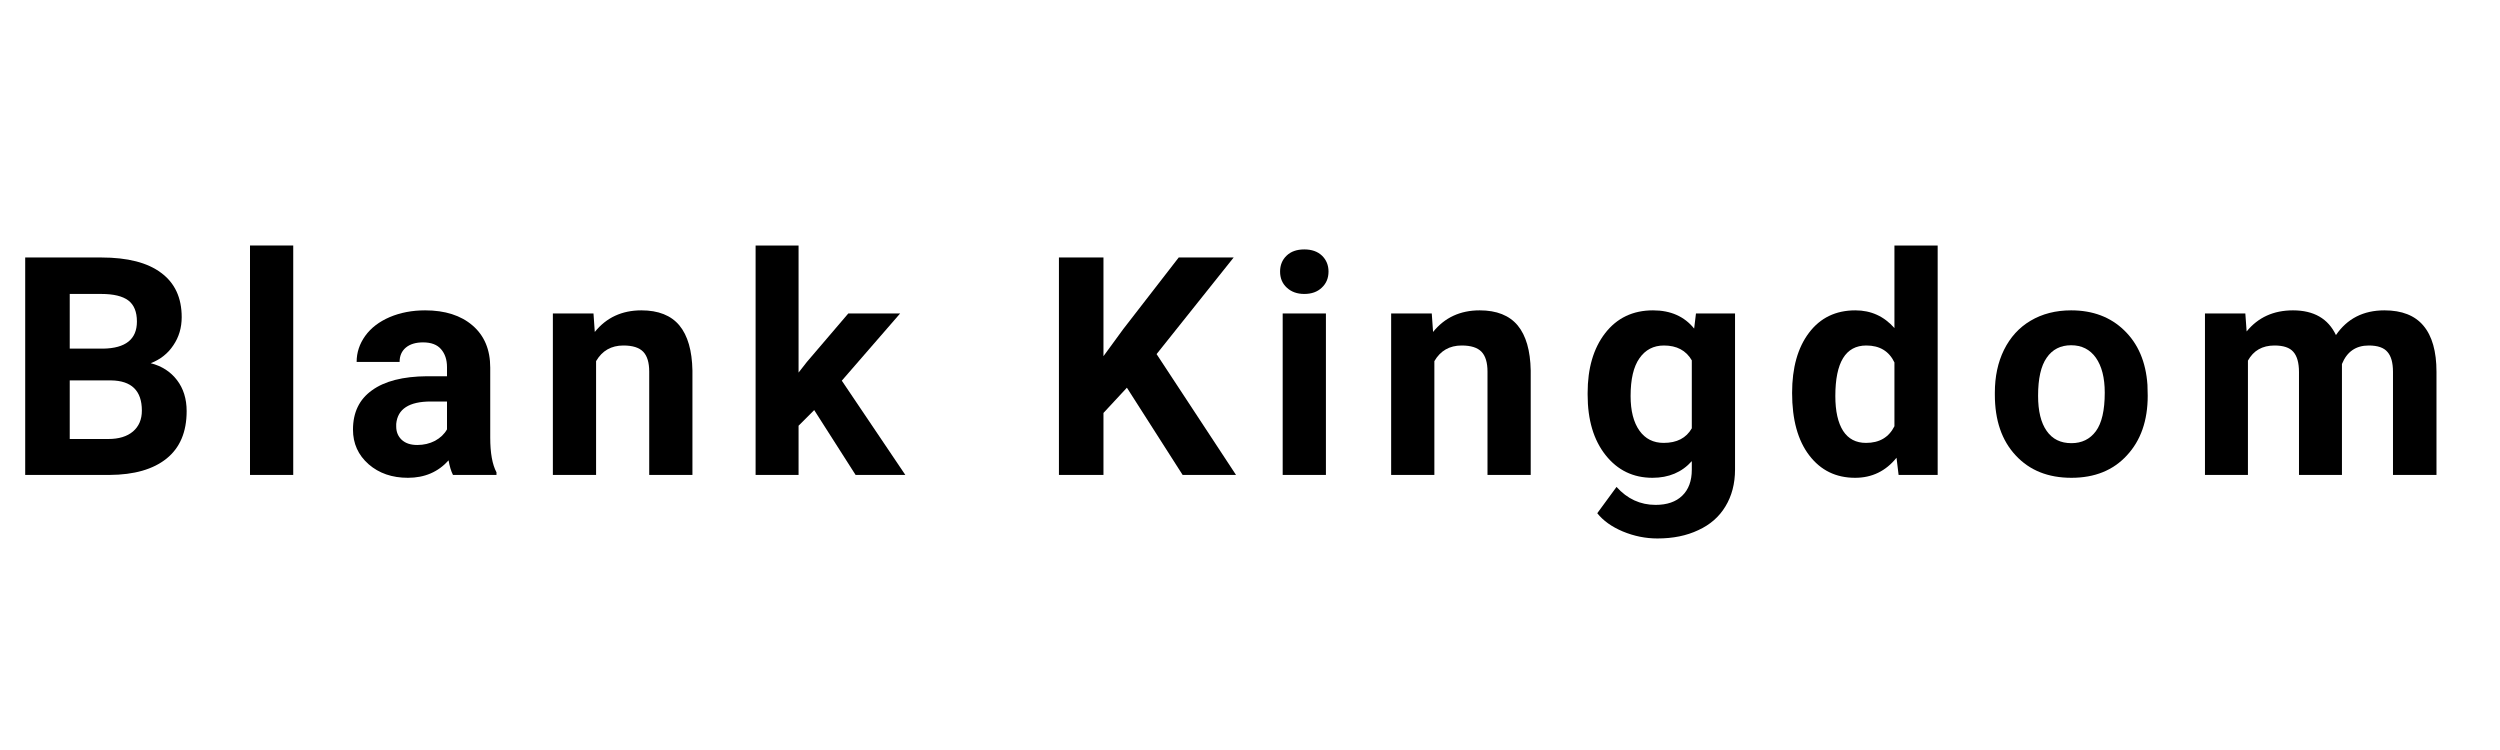
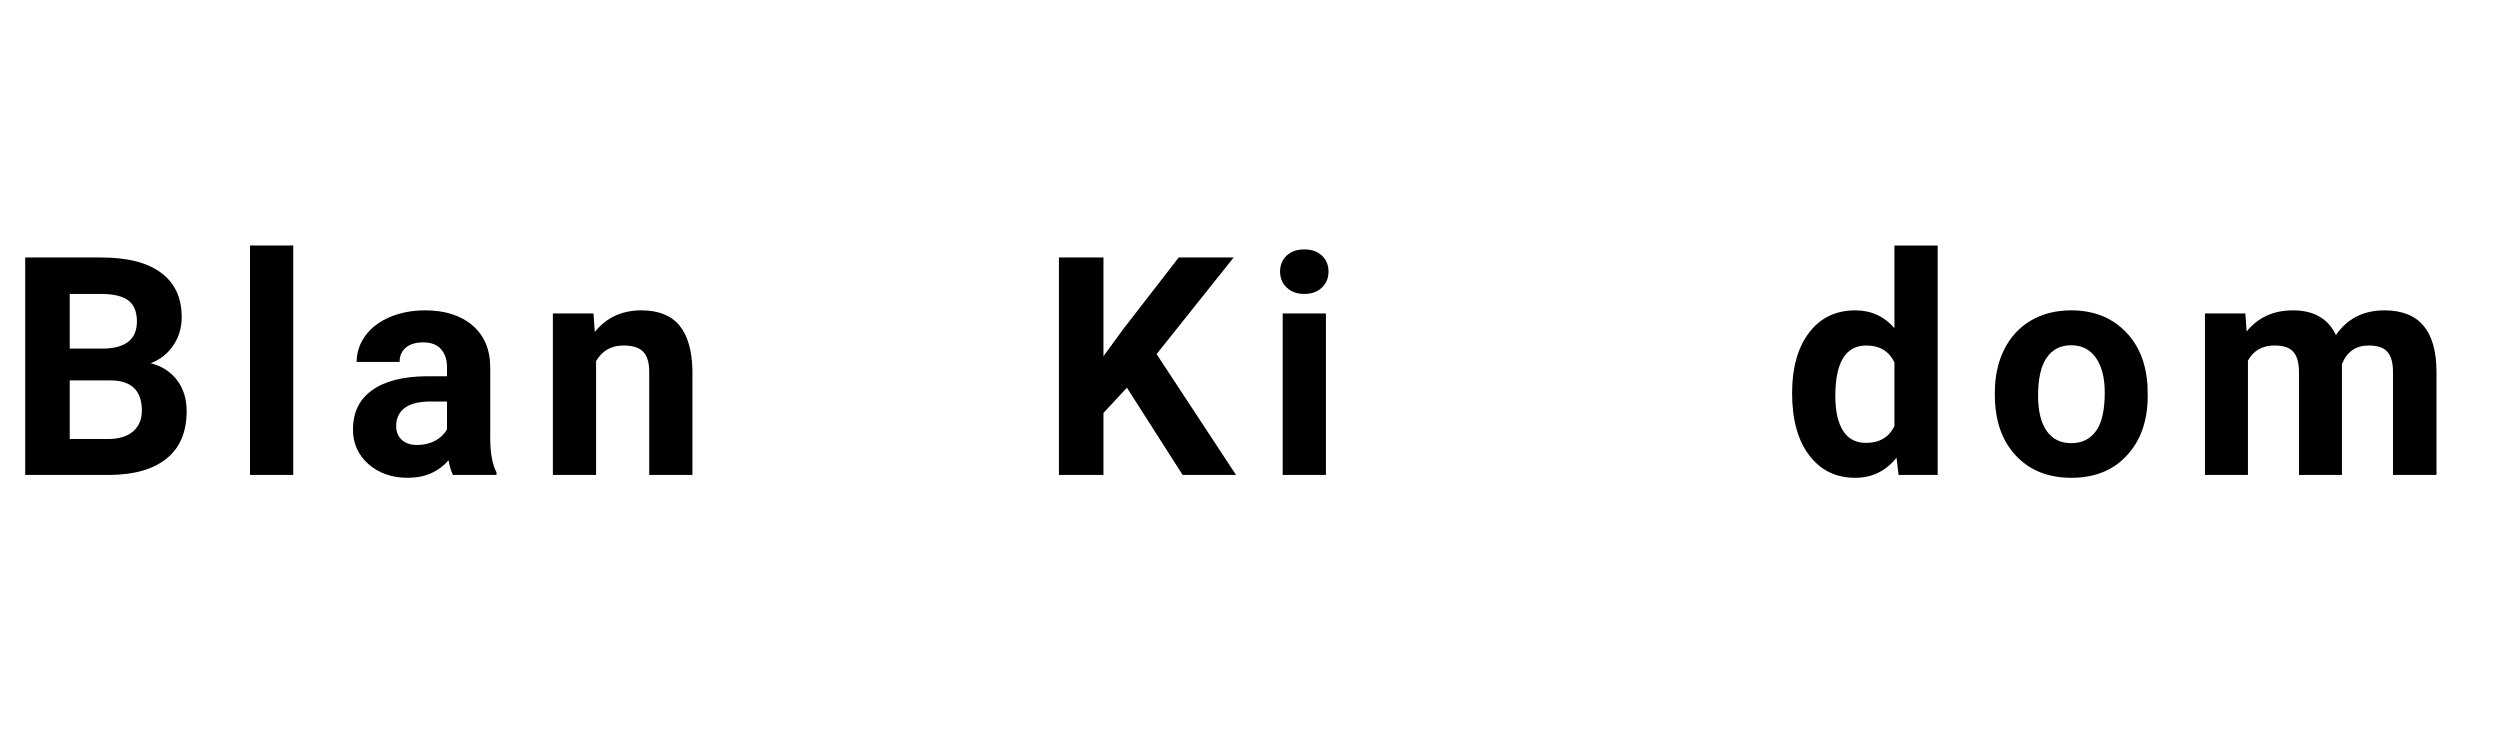
<svg xmlns="http://www.w3.org/2000/svg" version="1.0" preserveAspectRatio="xMidYMid meet" height="60" viewBox="0 0 150 45" zoomAndPan="magnify" width="200">
  <defs>
    <g />
    <clipPath id="27fc3d61ad">
      <rect height="23" y="0" width="150" x="0" />
    </clipPath>
  </defs>
  <g transform="matrix(1, 0, 0, 1, 0, 11)">
    <g clip-path="url(#27fc3d61ad)">
      <g fill-opacity="1" fill="#000000">
        <g transform="translate(0.34, 17.496)">
          <g>
            <path d="M 1.172 0 L 1.172 -13.047 L 5.734 -13.047 C 7.316 -13.047 8.516 -12.738 9.328 -12.125 C 10.148 -11.52 10.562 -10.633 10.562 -9.469 C 10.562 -8.832 10.395 -8.27 10.062 -7.781 C 9.738 -7.289 9.285 -6.93 8.703 -6.703 C 9.367 -6.535 9.895 -6.195 10.281 -5.688 C 10.664 -5.188 10.859 -4.566 10.859 -3.828 C 10.859 -2.578 10.457 -1.629 9.656 -0.984 C 8.852 -0.336 7.711 -0.008 6.234 0 Z M 3.844 -5.672 L 3.844 -2.156 L 6.156 -2.156 C 6.789 -2.156 7.285 -2.305 7.641 -2.609 C 7.992 -2.91 8.172 -3.328 8.172 -3.859 C 8.172 -5.055 7.551 -5.66 6.312 -5.672 Z M 3.844 -7.578 L 5.844 -7.578 C 7.195 -7.598 7.875 -8.141 7.875 -9.203 C 7.875 -9.785 7.703 -10.207 7.359 -10.469 C 7.016 -10.727 6.473 -10.859 5.734 -10.859 L 3.844 -10.859 Z M 3.844 -7.578" />
          </g>
        </g>
      </g>
      <g fill-opacity="1" fill="#000000">
        <g transform="translate(13.875, 17.496)">
          <g>
            <path d="M 3.719 0 L 1.125 0 L 1.125 -13.766 L 3.719 -13.766 Z M 3.719 0" />
          </g>
        </g>
      </g>
      <g fill-opacity="1" fill="#000000">
        <g transform="translate(20.57, 17.496)">
          <g>
            <path d="M 6.609 0 C 6.492 -0.227 6.406 -0.52 6.344 -0.875 C 5.719 -0.176 4.906 0.172 3.906 0.172 C 2.957 0.172 2.172 -0.098 1.547 -0.641 C 0.922 -1.191 0.609 -1.883 0.609 -2.719 C 0.609 -3.75 0.988 -4.535 1.75 -5.078 C 2.508 -5.629 3.609 -5.91 5.047 -5.922 L 6.25 -5.922 L 6.25 -6.469 C 6.25 -6.914 6.129 -7.273 5.891 -7.547 C 5.66 -7.816 5.301 -7.953 4.812 -7.953 C 4.375 -7.953 4.031 -7.848 3.781 -7.641 C 3.531 -7.43 3.406 -7.145 3.406 -6.781 L 0.828 -6.781 C 0.828 -7.344 1 -7.863 1.344 -8.344 C 1.688 -8.82 2.176 -9.195 2.812 -9.469 C 3.445 -9.738 4.156 -9.875 4.938 -9.875 C 6.133 -9.875 7.082 -9.57 7.781 -8.969 C 8.488 -8.363 8.844 -7.52 8.844 -6.438 L 8.844 -2.234 C 8.844 -1.316 8.969 -0.625 9.219 -0.156 L 9.219 0 Z M 4.469 -1.797 C 4.852 -1.797 5.207 -1.879 5.531 -2.047 C 5.852 -2.223 6.094 -2.453 6.25 -2.734 L 6.25 -4.406 L 5.281 -4.406 C 3.977 -4.406 3.285 -3.957 3.203 -3.062 L 3.203 -2.906 C 3.203 -2.582 3.312 -2.316 3.531 -2.109 C 3.758 -1.898 4.07 -1.797 4.469 -1.797 Z M 4.469 -1.797" />
          </g>
        </g>
      </g>
      <g fill-opacity="1" fill="#000000">
        <g transform="translate(32.234, 17.496)">
          <g>
            <path d="M 3.375 -9.688 L 3.453 -8.578 C 4.148 -9.441 5.082 -9.875 6.25 -9.875 C 7.27 -9.875 8.031 -9.57 8.531 -8.969 C 9.031 -8.363 9.289 -7.461 9.312 -6.266 L 9.312 0 L 6.719 0 L 6.719 -6.203 C 6.719 -6.742 6.598 -7.141 6.359 -7.391 C 6.117 -7.641 5.723 -7.766 5.172 -7.766 C 4.441 -7.766 3.895 -7.453 3.531 -6.828 L 3.531 0 L 0.938 0 L 0.938 -9.688 Z M 3.375 -9.688" />
          </g>
        </g>
      </g>
      <g fill-opacity="1" fill="#000000">
        <g transform="translate(44.336, 17.496)">
          <g>
-             <path d="M 4.516 -3.891 L 3.578 -2.953 L 3.578 0 L 1 0 L 1 -13.766 L 3.578 -13.766 L 3.578 -6.141 L 4.078 -6.781 L 6.562 -9.688 L 9.672 -9.688 L 6.172 -5.656 L 9.984 0 L 7 0 Z M 4.516 -3.891" />
-           </g>
+             </g>
        </g>
      </g>
      <g fill-opacity="1" fill="#000000">
        <g transform="translate(55.964, 17.496)">
          <g />
        </g>
      </g>
      <g fill-opacity="1" fill="#000000">
        <g transform="translate(62.364, 17.496)">
          <g>
            <path d="M 5.25 -5.234 L 3.844 -3.719 L 3.844 0 L 1.172 0 L 1.172 -13.047 L 3.844 -13.047 L 3.844 -7.125 L 5.031 -8.75 L 8.359 -13.047 L 11.656 -13.047 L 7.031 -7.25 L 11.797 0 L 8.594 0 Z M 5.25 -5.234" />
          </g>
        </g>
      </g>
      <g fill-opacity="1" fill="#000000">
        <g transform="translate(75.836, 17.496)">
          <g>
            <path d="M 3.719 0 L 1.125 0 L 1.125 -9.688 L 3.719 -9.688 Z M 0.969 -12.203 C 0.969 -12.586 1.098 -12.906 1.359 -13.156 C 1.617 -13.406 1.973 -13.531 2.422 -13.531 C 2.867 -13.531 3.223 -13.406 3.484 -13.156 C 3.742 -12.906 3.875 -12.586 3.875 -12.203 C 3.875 -11.805 3.738 -11.484 3.469 -11.234 C 3.207 -10.984 2.859 -10.859 2.422 -10.859 C 1.992 -10.859 1.645 -10.984 1.375 -11.234 C 1.102 -11.484 0.969 -11.805 0.969 -12.203 Z M 0.969 -12.203" />
          </g>
        </g>
      </g>
      <g fill-opacity="1" fill="#000000">
        <g transform="translate(82.531, 17.496)">
          <g>
-             <path d="M 3.375 -9.688 L 3.453 -8.578 C 4.148 -9.441 5.082 -9.875 6.25 -9.875 C 7.27 -9.875 8.031 -9.57 8.531 -8.969 C 9.031 -8.363 9.289 -7.461 9.312 -6.266 L 9.312 0 L 6.719 0 L 6.719 -6.203 C 6.719 -6.742 6.598 -7.141 6.359 -7.391 C 6.117 -7.641 5.723 -7.766 5.172 -7.766 C 4.441 -7.766 3.895 -7.453 3.531 -6.828 L 3.531 0 L 0.938 0 L 0.938 -9.688 Z M 3.375 -9.688" />
-           </g>
+             </g>
        </g>
      </g>
      <g fill-opacity="1" fill="#000000">
        <g transform="translate(94.633, 17.496)">
          <g>
-             <path d="M 0.625 -4.922 C 0.625 -6.398 0.973 -7.594 1.672 -8.5 C 2.379 -9.414 3.336 -9.875 4.547 -9.875 C 5.609 -9.875 6.43 -9.508 7.016 -8.781 L 7.125 -9.688 L 9.469 -9.688 L 9.469 -0.328 C 9.469 0.523 9.273 1.266 8.891 1.891 C 8.516 2.516 7.973 2.988 7.266 3.312 C 6.566 3.645 5.75 3.812 4.812 3.812 C 4.102 3.812 3.41 3.672 2.734 3.391 C 2.066 3.109 1.555 2.742 1.203 2.297 L 2.359 0.719 C 3.004 1.438 3.785 1.797 4.703 1.797 C 5.391 1.797 5.922 1.613 6.297 1.25 C 6.68 0.883 6.875 0.363 6.875 -0.312 L 6.875 -0.828 C 6.281 -0.16 5.492 0.172 4.516 0.172 C 3.359 0.172 2.422 -0.281 1.703 -1.188 C 0.984 -2.094 0.625 -3.301 0.625 -4.812 Z M 3.203 -4.734 C 3.203 -3.848 3.379 -3.156 3.734 -2.656 C 4.086 -2.164 4.57 -1.922 5.188 -1.922 C 5.977 -1.922 6.539 -2.211 6.875 -2.797 L 6.875 -6.875 C 6.531 -7.469 5.973 -7.766 5.203 -7.766 C 4.578 -7.766 4.086 -7.508 3.734 -7 C 3.379 -6.5 3.203 -5.742 3.203 -4.734 Z M 3.203 -4.734" />
-           </g>
+             </g>
        </g>
      </g>
      <g fill-opacity="1" fill="#000000">
        <g transform="translate(106.932, 17.496)">
          <g>
            <path d="M 0.594 -4.922 C 0.594 -6.43 0.93 -7.633 1.609 -8.531 C 2.285 -9.426 3.211 -9.875 4.391 -9.875 C 5.328 -9.875 6.109 -9.52 6.734 -8.812 L 6.734 -13.766 L 9.328 -13.766 L 9.328 0 L 6.984 0 L 6.859 -1.031 C 6.211 -0.227 5.383 0.172 4.375 0.172 C 3.227 0.172 2.312 -0.273 1.625 -1.172 C 0.938 -2.066 0.594 -3.316 0.594 -4.922 Z M 3.188 -4.734 C 3.188 -3.828 3.344 -3.129 3.656 -2.641 C 3.969 -2.16 4.426 -1.922 5.031 -1.922 C 5.832 -1.922 6.398 -2.254 6.734 -2.922 L 6.734 -6.75 C 6.41 -7.426 5.848 -7.766 5.047 -7.766 C 3.805 -7.766 3.188 -6.754 3.188 -4.734 Z M 3.188 -4.734" />
          </g>
        </g>
      </g>
      <g fill-opacity="1" fill="#000000">
        <g transform="translate(119.097, 17.496)">
          <g>
            <path d="M 0.594 -4.938 C 0.594 -5.895 0.773 -6.75 1.141 -7.5 C 1.516 -8.258 2.047 -8.844 2.734 -9.25 C 3.43 -9.664 4.242 -9.875 5.172 -9.875 C 6.473 -9.875 7.535 -9.473 8.359 -8.672 C 9.191 -7.867 9.656 -6.781 9.75 -5.406 L 9.766 -4.75 C 9.766 -3.258 9.348 -2.066 8.516 -1.172 C 7.691 -0.273 6.582 0.172 5.188 0.172 C 3.789 0.172 2.676 -0.273 1.844 -1.172 C 1.008 -2.066 0.594 -3.281 0.594 -4.812 Z M 3.188 -4.75 C 3.188 -3.832 3.359 -3.129 3.703 -2.641 C 4.047 -2.148 4.539 -1.906 5.188 -1.906 C 5.812 -1.906 6.301 -2.145 6.656 -2.625 C 7.008 -3.102 7.188 -3.875 7.188 -4.938 C 7.188 -5.832 7.008 -6.531 6.656 -7.031 C 6.301 -7.531 5.805 -7.781 5.172 -7.781 C 4.535 -7.781 4.047 -7.531 3.703 -7.031 C 3.359 -6.539 3.188 -5.781 3.188 -4.75 Z M 3.188 -4.75" />
          </g>
        </g>
      </g>
      <g fill-opacity="1" fill="#000000">
        <g transform="translate(131.298, 17.496)">
          <g>
            <path d="M 3.422 -9.688 L 3.5 -8.609 C 4.188 -9.453 5.113 -9.875 6.281 -9.875 C 7.531 -9.875 8.391 -9.379 8.859 -8.391 C 9.535 -9.379 10.504 -9.875 11.766 -9.875 C 12.816 -9.875 13.598 -9.566 14.109 -8.953 C 14.629 -8.336 14.891 -7.414 14.891 -6.188 L 14.891 0 L 12.281 0 L 12.281 -6.188 C 12.281 -6.727 12.172 -7.125 11.953 -7.375 C 11.742 -7.633 11.367 -7.766 10.828 -7.766 C 10.055 -7.766 9.52 -7.395 9.219 -6.656 L 9.219 0 L 6.641 0 L 6.641 -6.172 C 6.641 -6.734 6.523 -7.141 6.297 -7.391 C 6.078 -7.641 5.703 -7.766 5.172 -7.766 C 4.441 -7.766 3.91 -7.461 3.578 -6.859 L 3.578 0 L 1 0 L 1 -9.688 Z M 3.422 -9.688" />
          </g>
        </g>
      </g>
    </g>
  </g>
</svg>